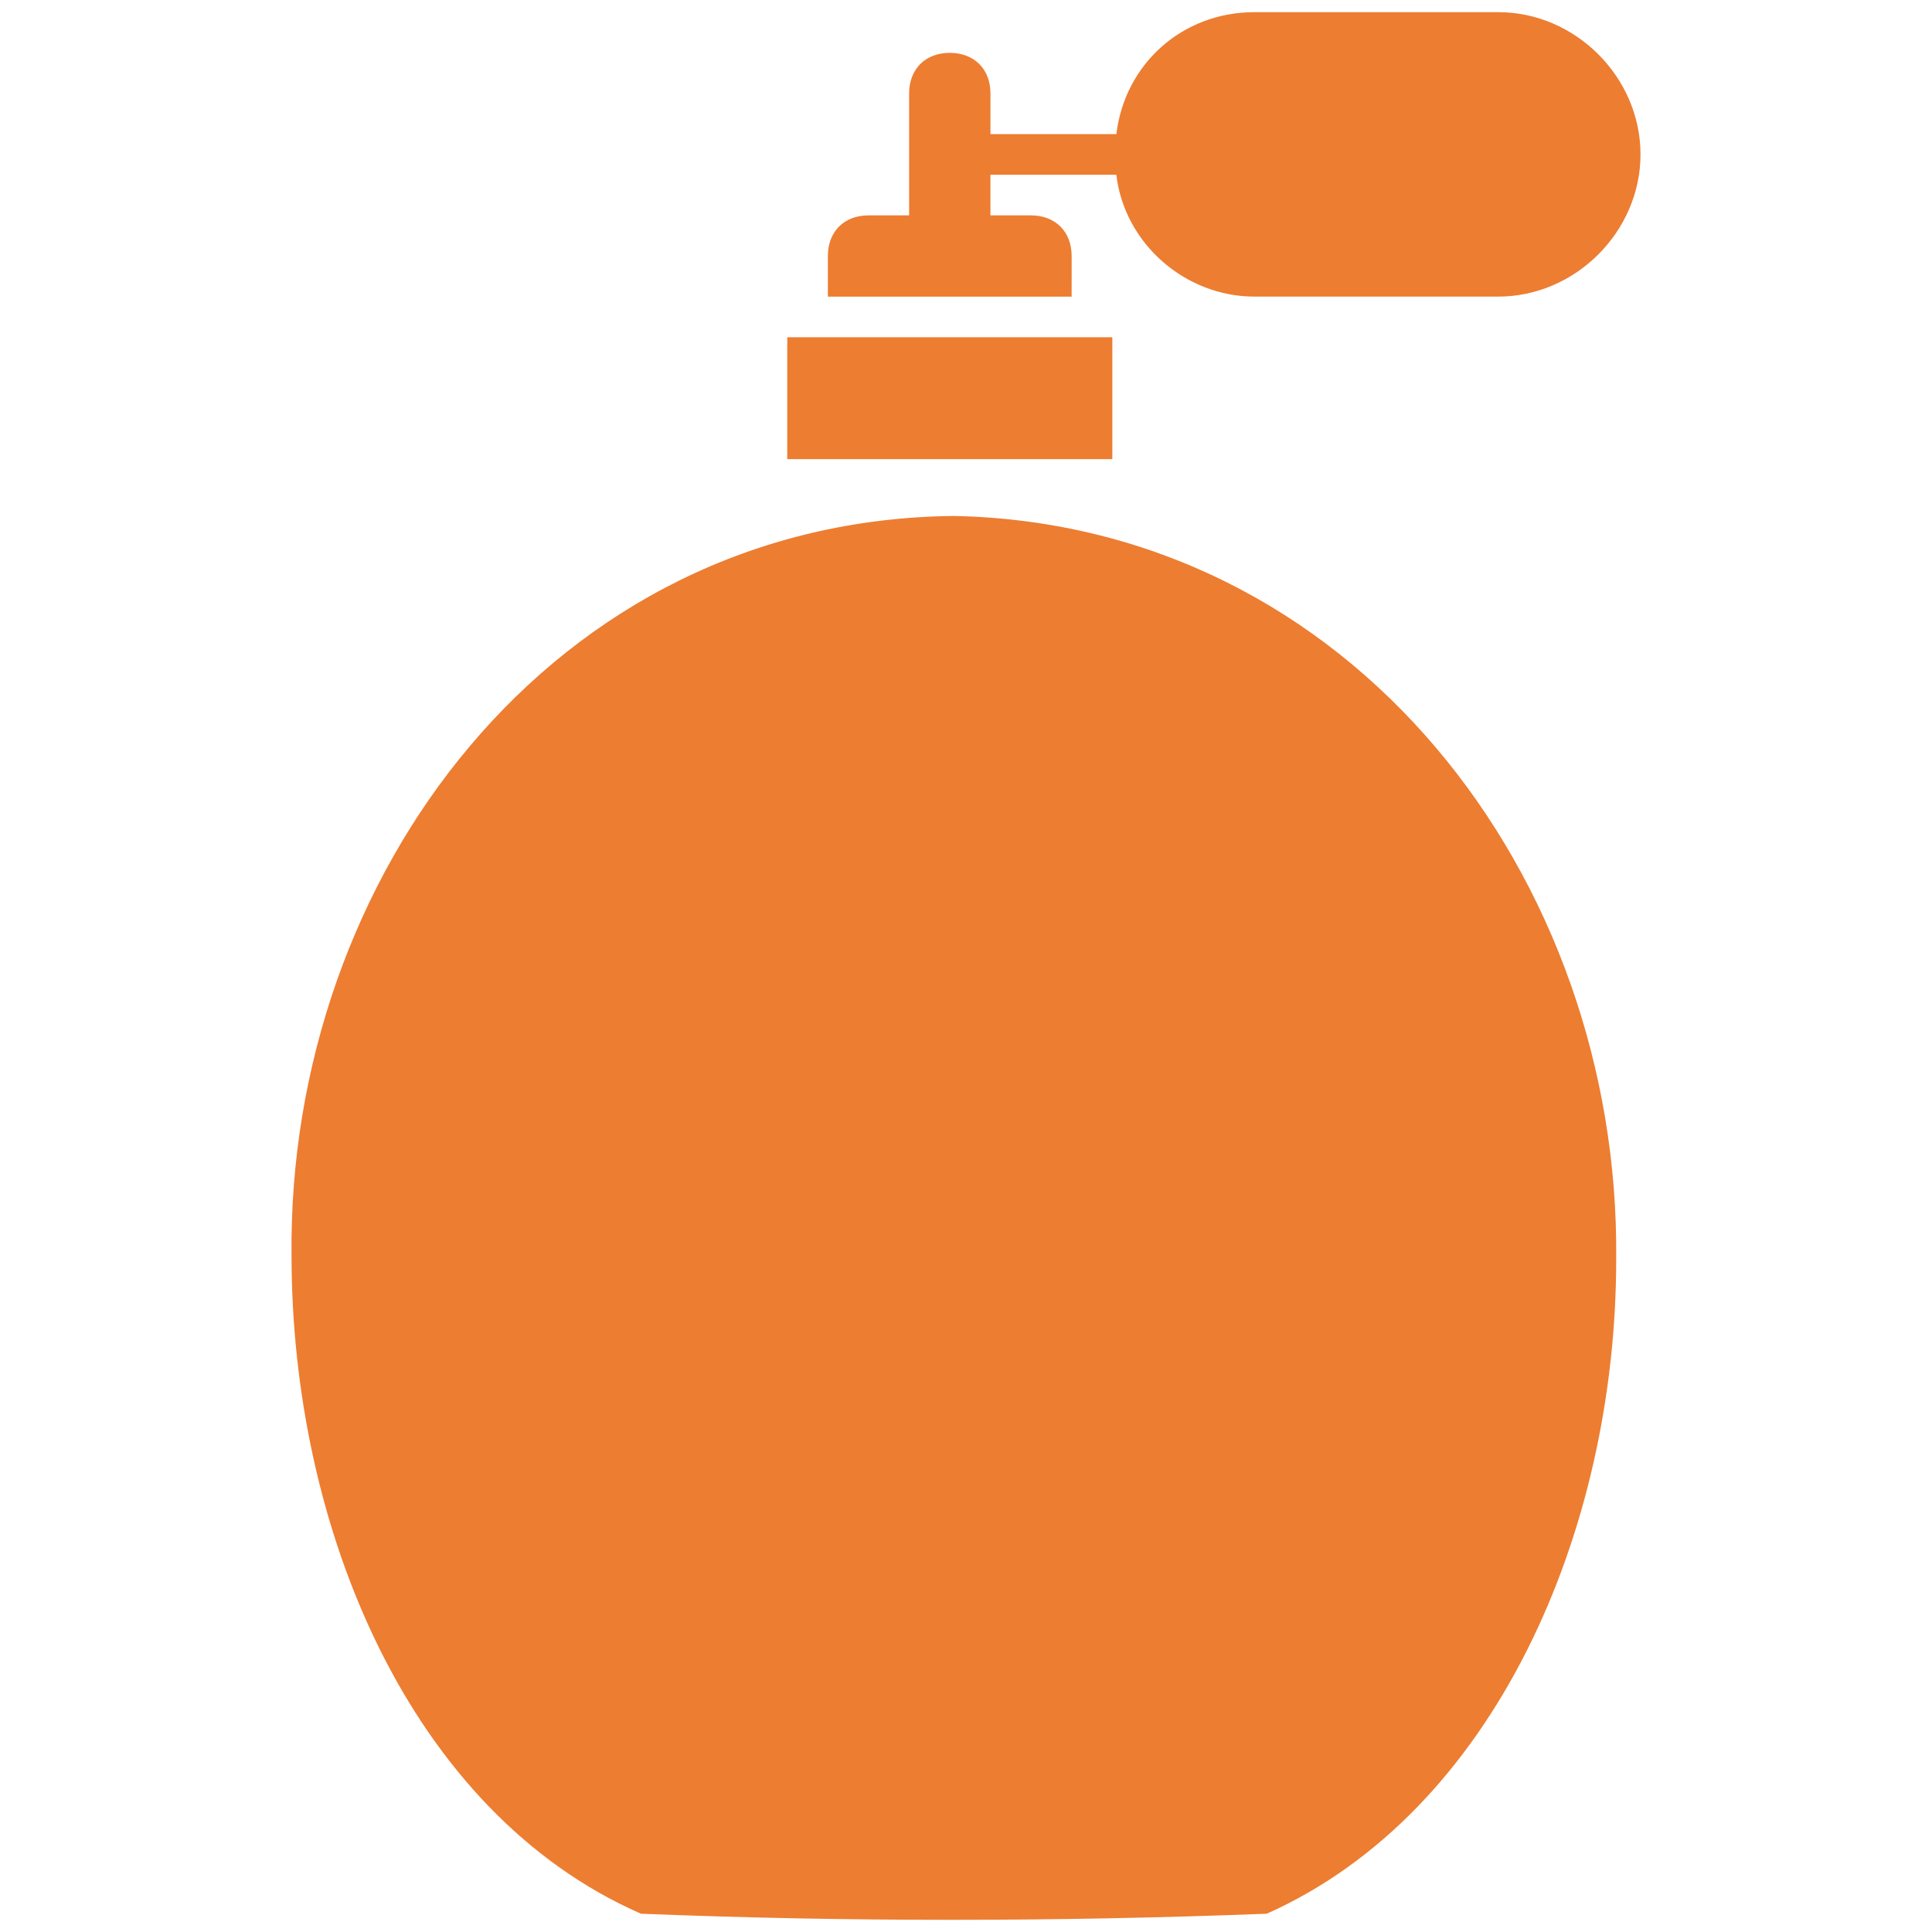
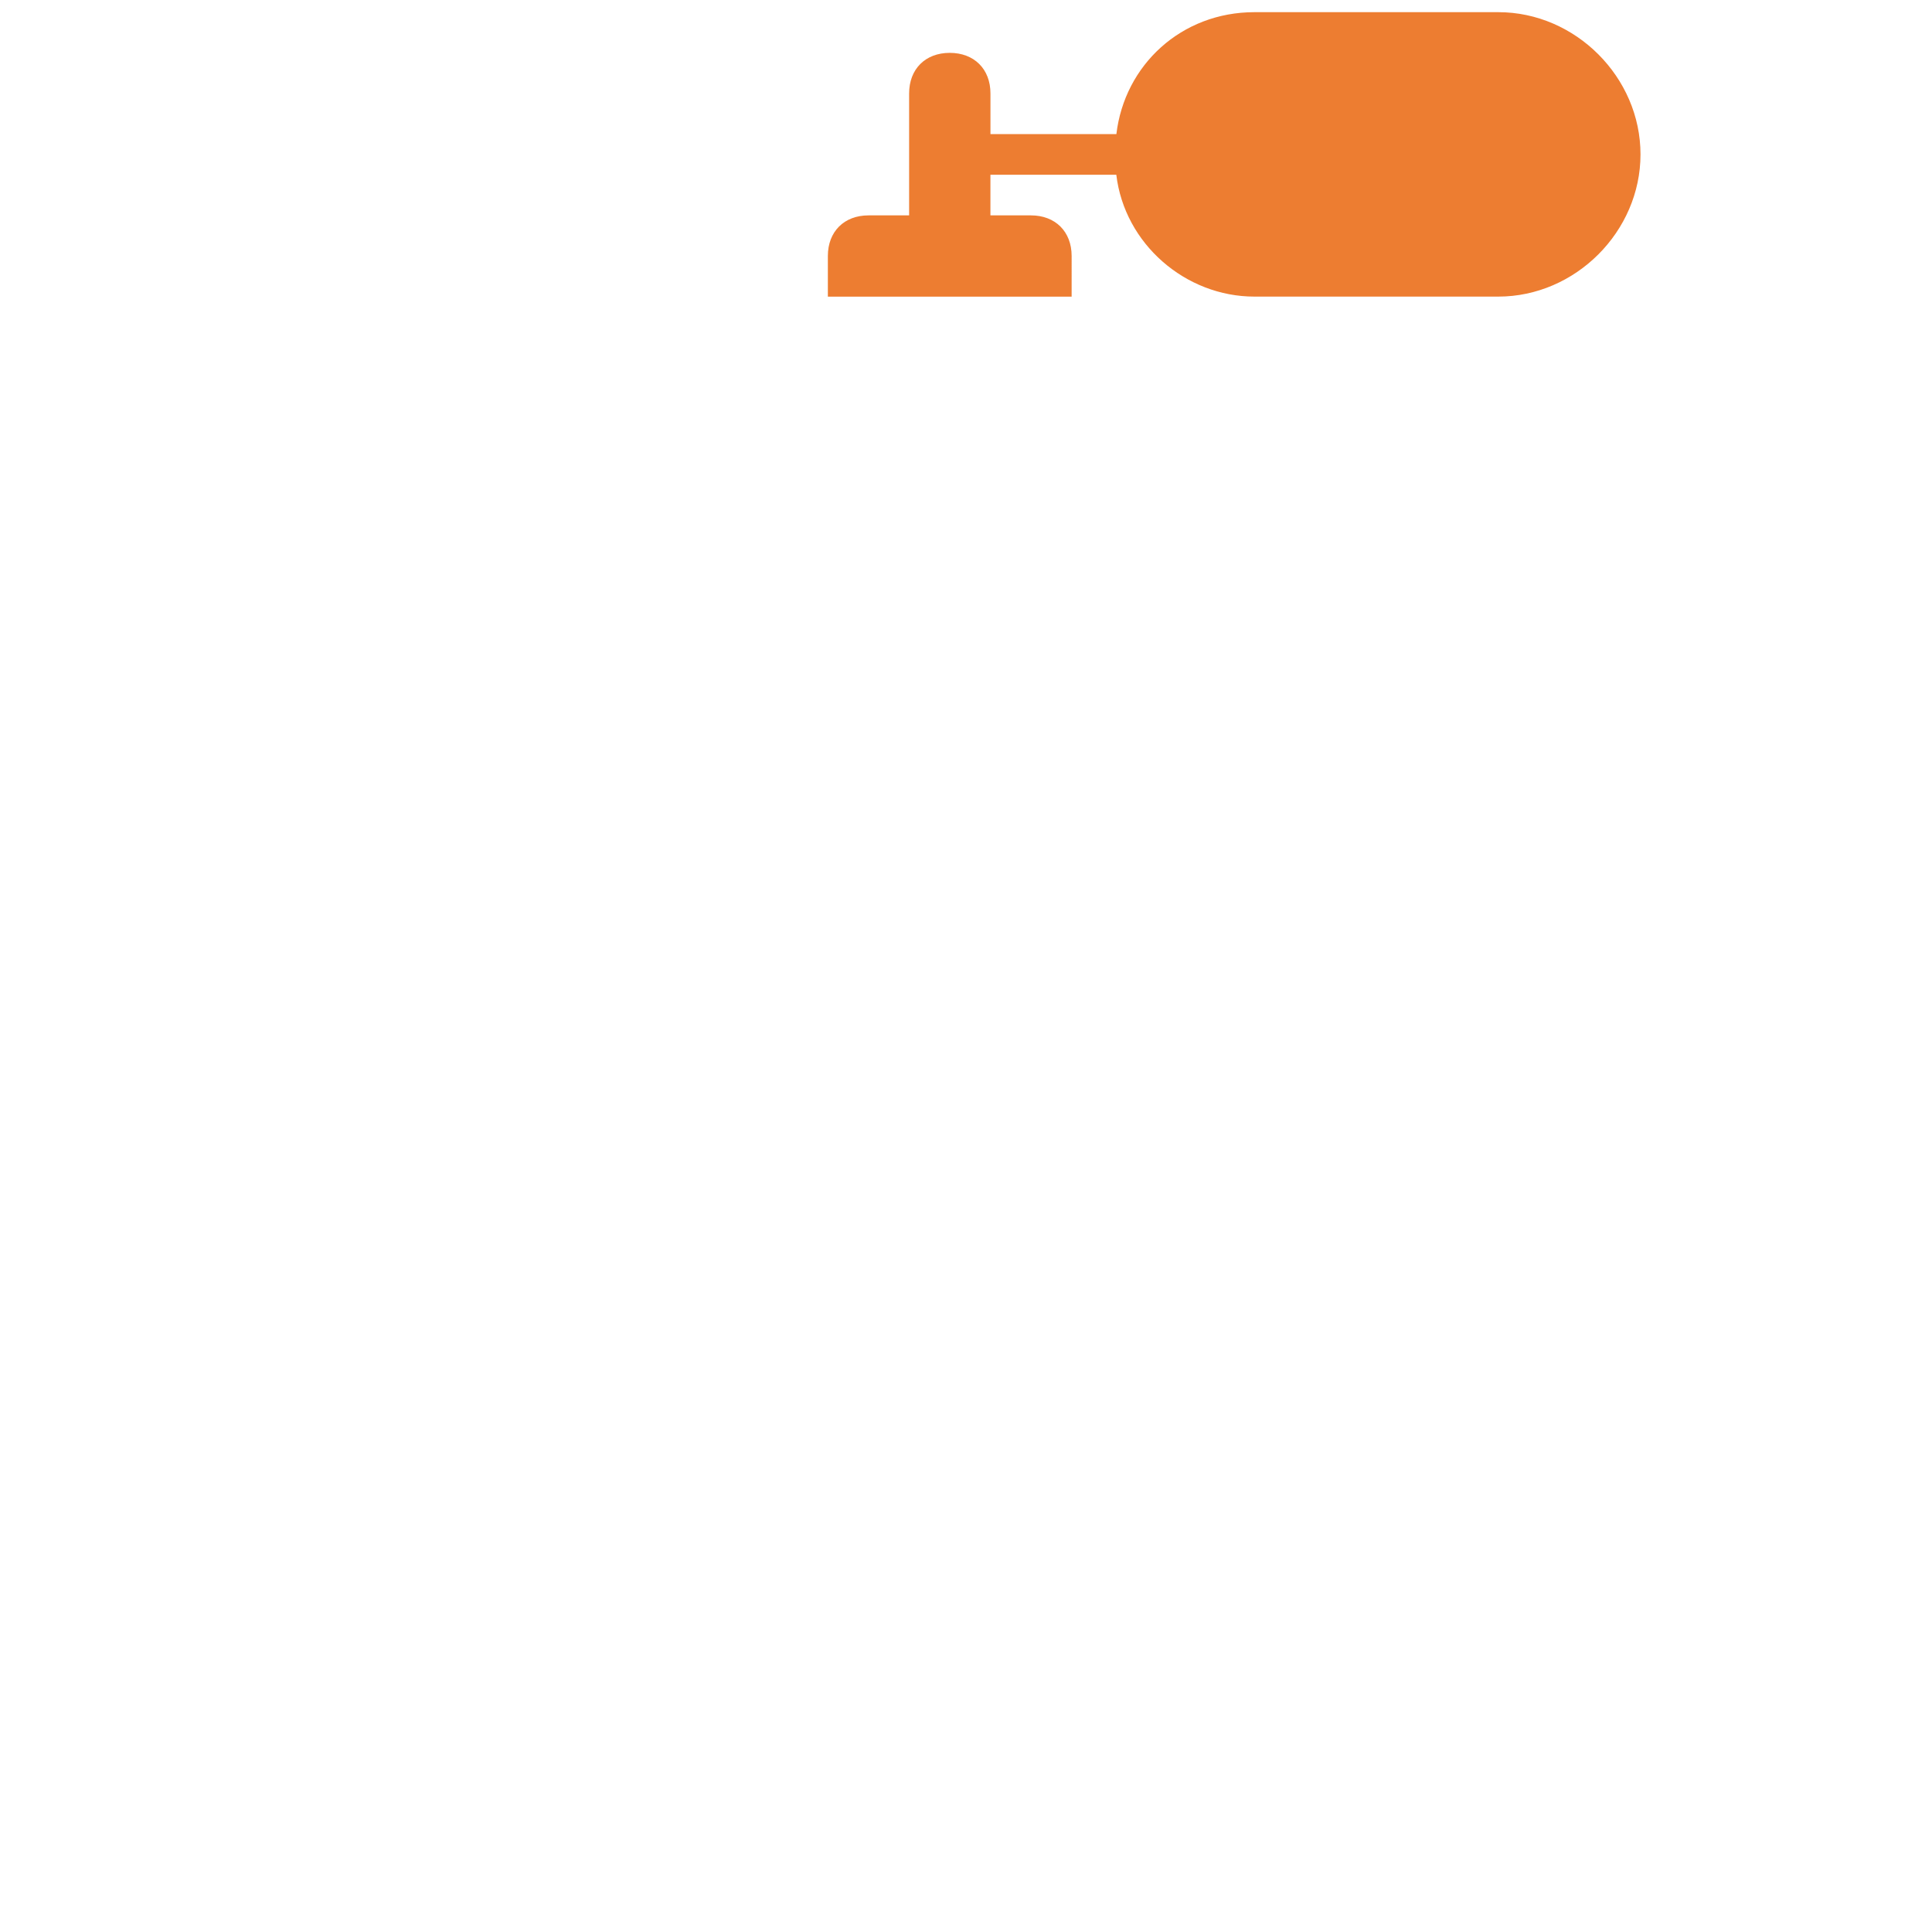
<svg xmlns="http://www.w3.org/2000/svg" version="1.1" id="Layer_1" x="0px" y="0px" width="50px" height="50px" viewBox="0 0 50 50" enable-background="new 0 0 50 50" xml:space="preserve">
  <g>
-     <path fill="#ED7D31" d="M32.783,49.527c5.89-2.629,9.044-9.885,9.044-16.93c0.104-9.885-6.836-19.033-17.14-19.244   C14.275,13.46,7.438,22.713,7.545,32.493c0,7.046,3.051,14.405,9.043,17.034C21.848,49.738,27.313,49.738,32.783,49.527z" />
-     <rect x="20.374" y="8.728" fill="#ED7D31" width="8.413" height="3.155" />
    <path fill="#ED7D31" d="M38.777,0.315h-6.312c-1.892,0-3.362,1.368-3.573,3.155h-3.259V2.419c0-0.632-0.421-1.051-1.054-1.051   c-0.63,0-1.051,0.419-1.051,1.051v3.155h-1.051c-0.631,0-1.052,0.42-1.052,1.051v1.052h2.103h2.104h2.102V6.625   c0-0.631-0.422-1.051-1.053-1.051h-1.049V4.522h3.258c0.211,1.787,1.789,3.154,3.574,3.154h6.311c1.996,0,3.681-1.683,3.681-3.68   C42.457,1.999,40.773,0.315,38.777,0.315z" />
  </g>
</svg>